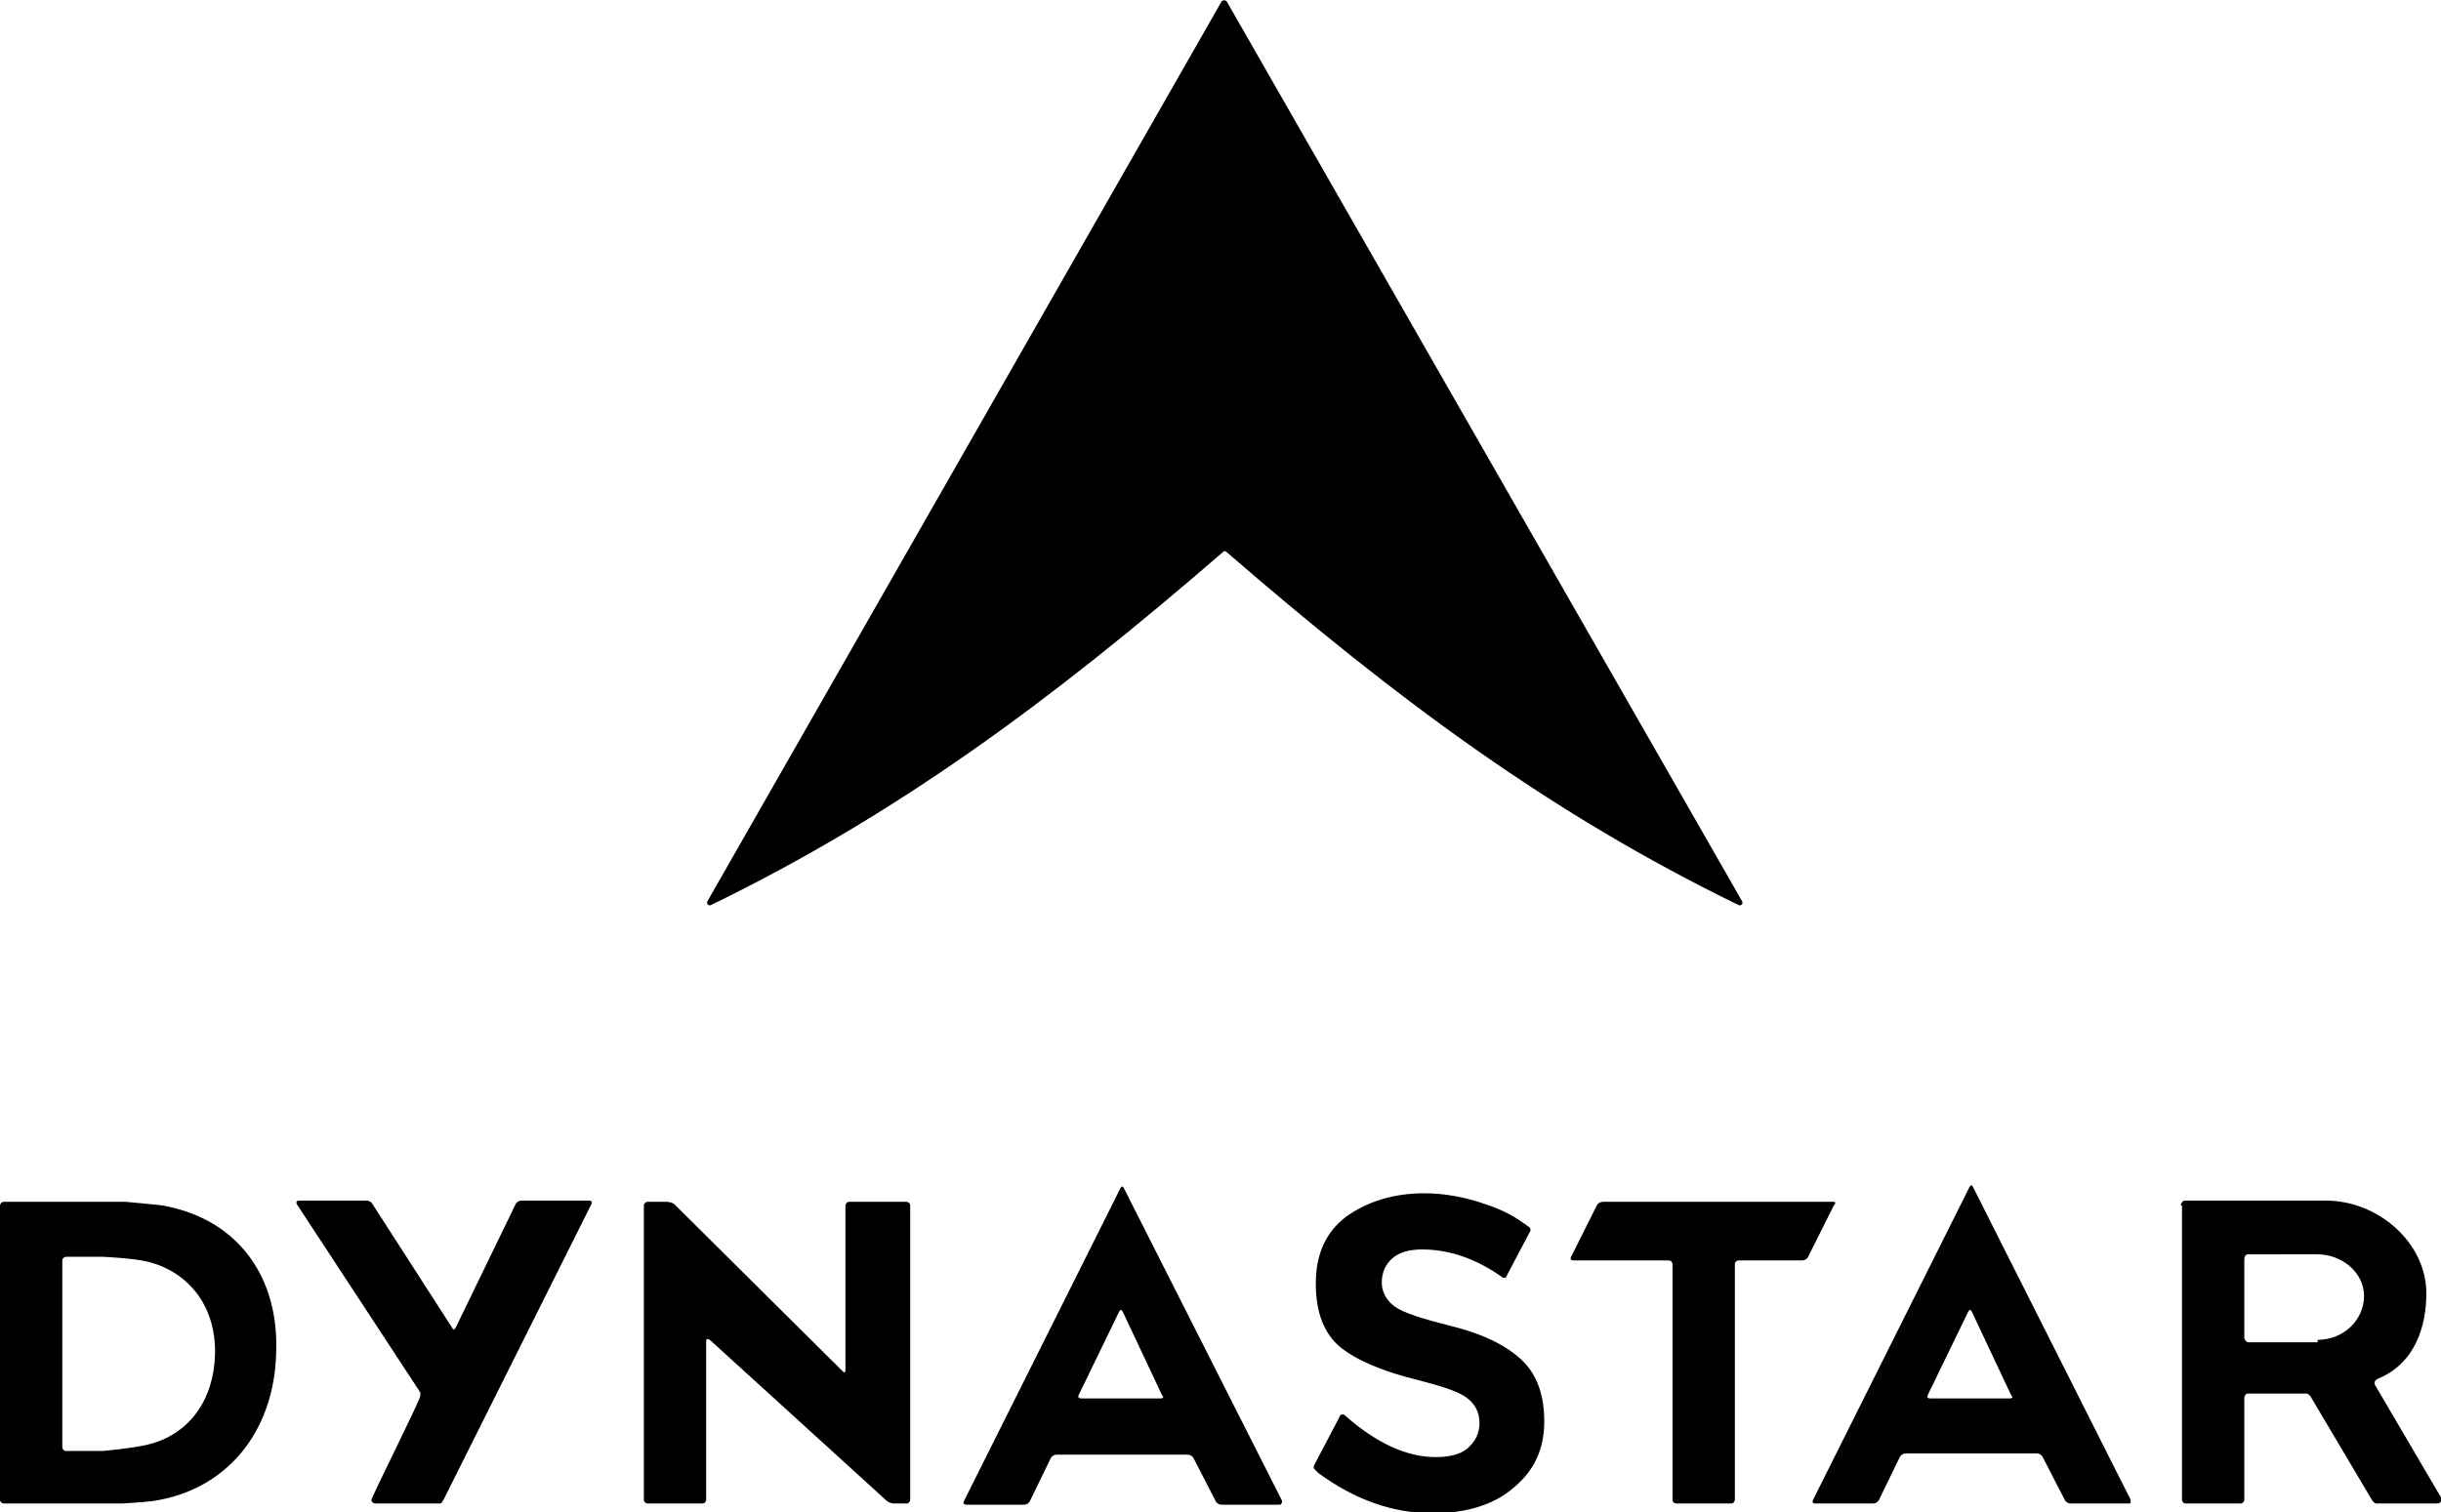
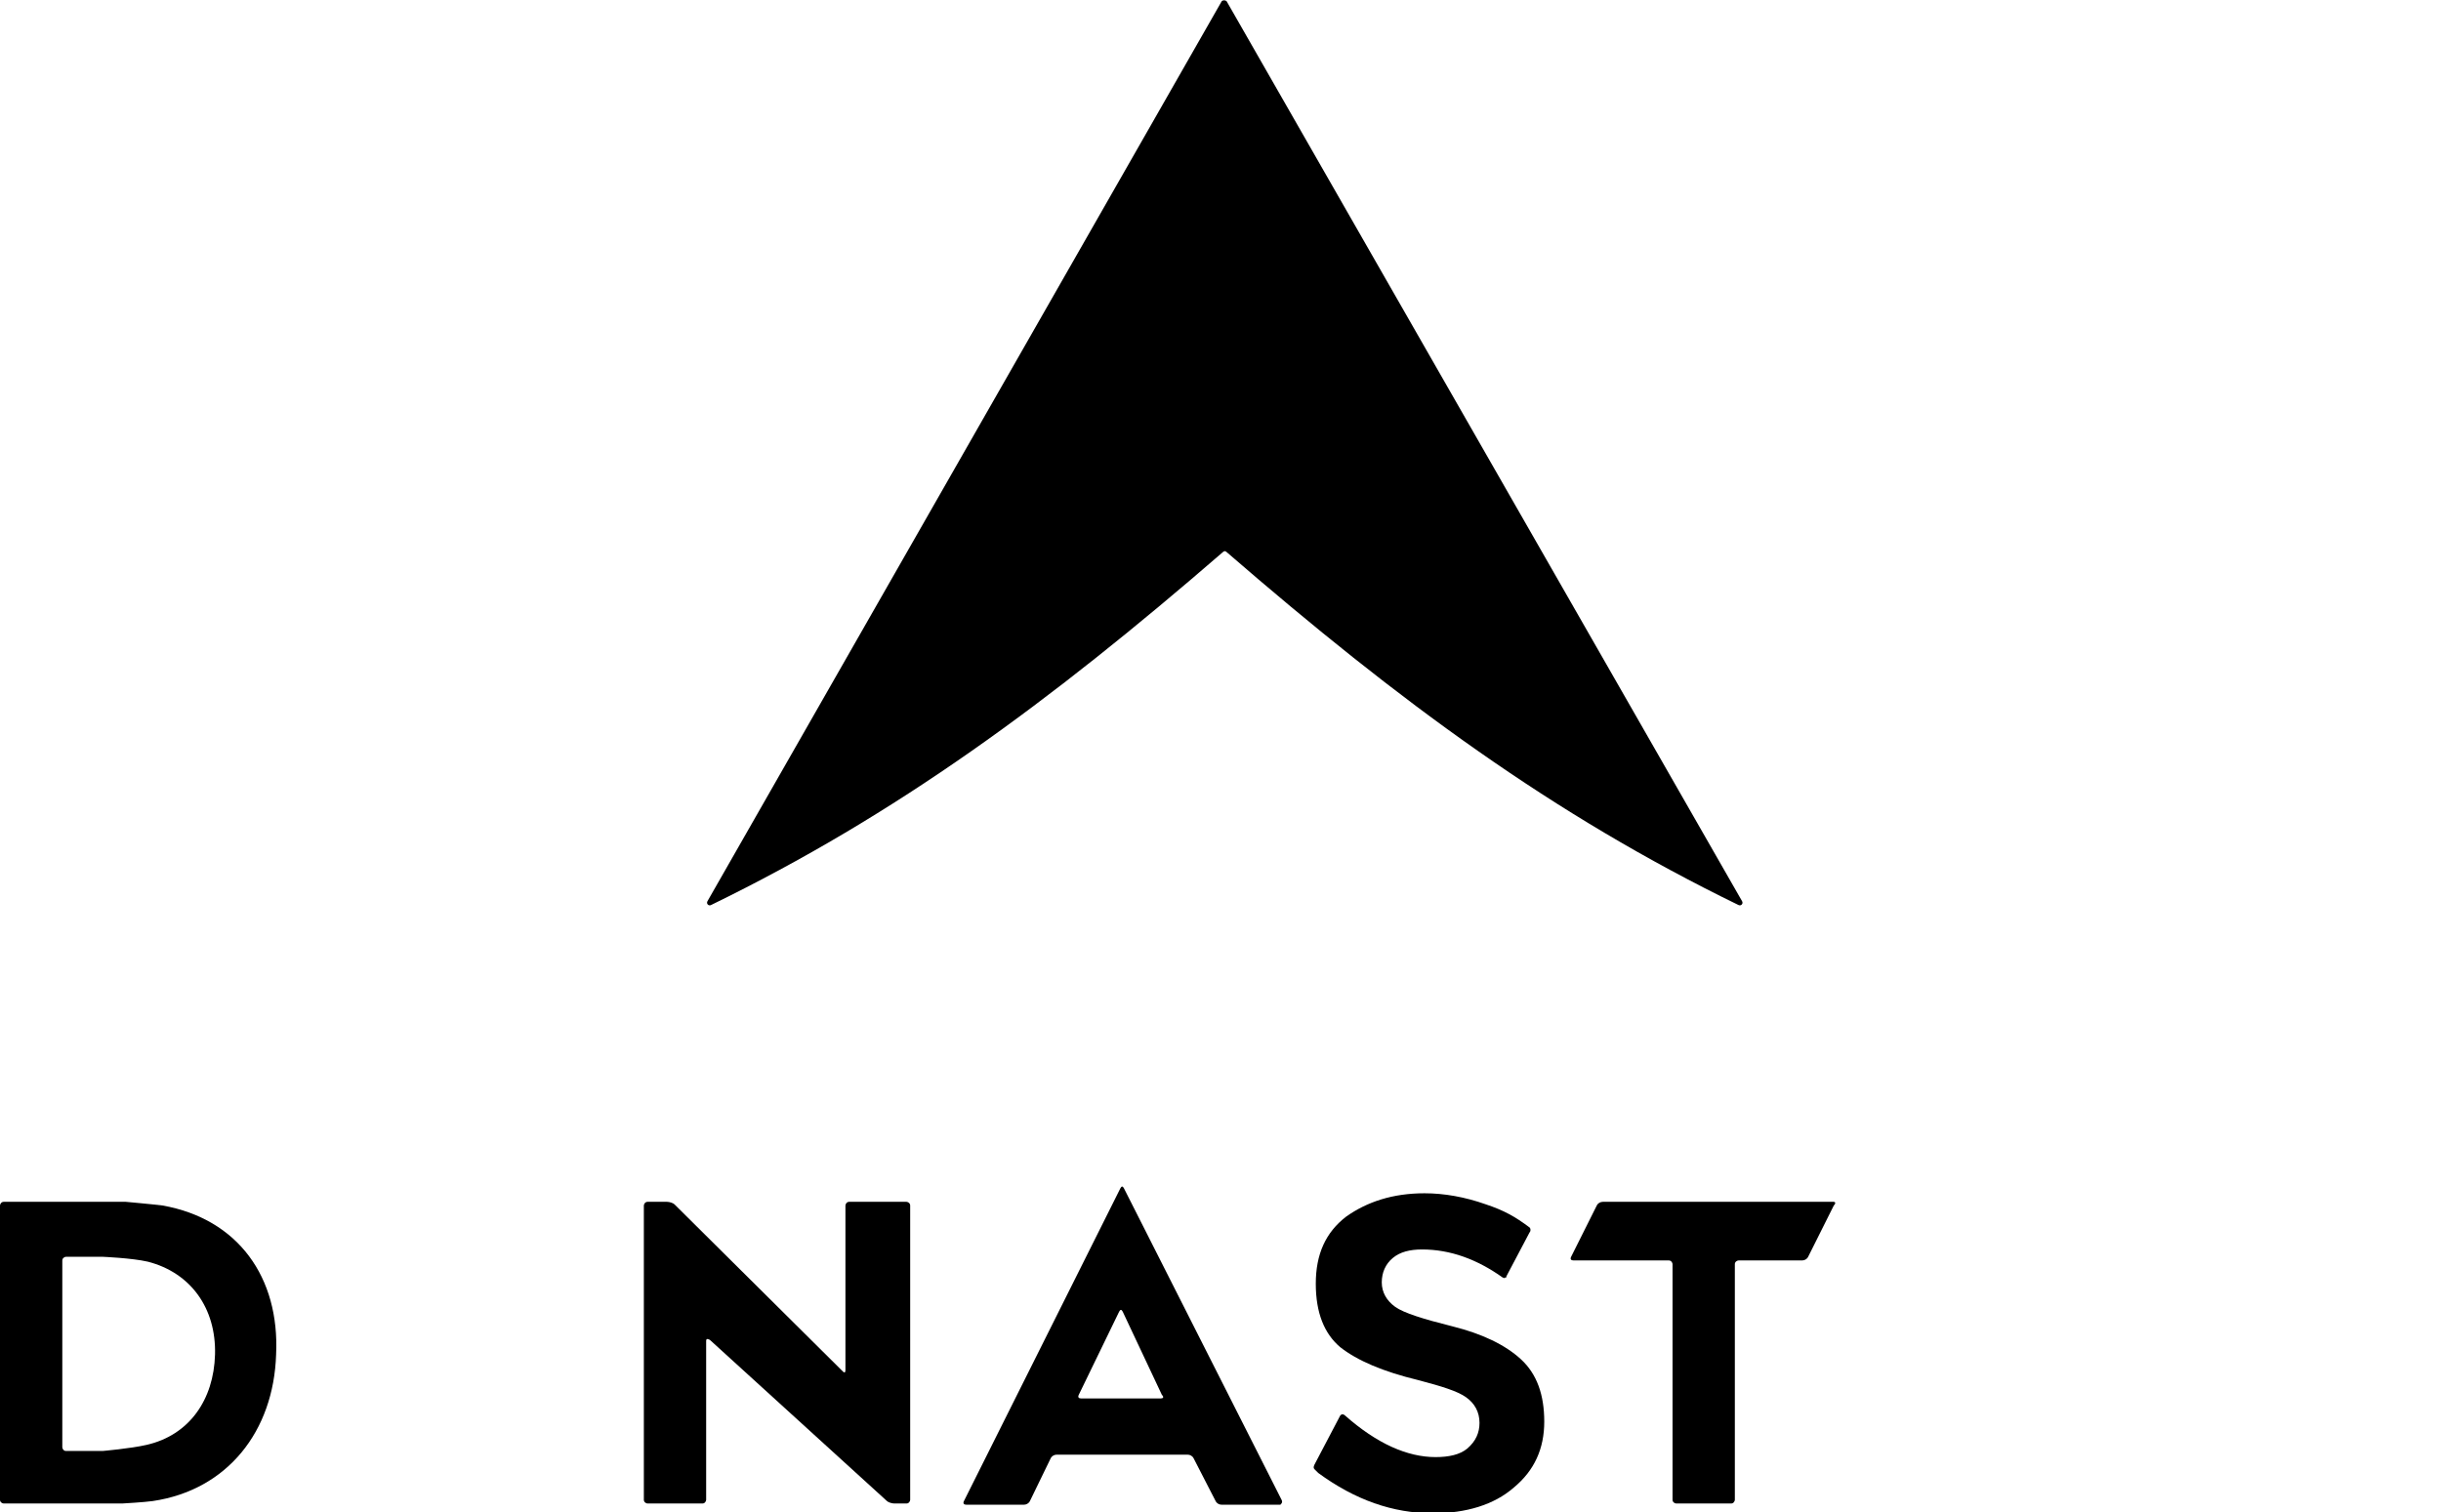
<svg xmlns="http://www.w3.org/2000/svg" version="1.1" id="Capa_2" x="0px" y="0px" width="199.8px" height="123.8px" viewBox="0 0 199.8 123.8" xml:space="preserve">
  <g>
    <path d="M100,0.1L57.9,73.8c-0.1,0.2,0.1,0.4,0.3,0.3c15.2-7.4,27.7-16.6,41.9-28.9c0.1-0.1,0.2-0.1,0.3,0   c14.2,12.3,26.7,21.5,41.9,28.9c0.2,0.1,0.4-0.1,0.3-0.3L100.4,0.1C100.3,0,100.1,0,100,0.1z" />
    <g>
      <path d="M107.6,119.9c-0.1,0.2-0.1,0.3,0,0.4c0,0,0.1,0.1,0.3,0.3c3,2.2,6.1,3.3,9.4,3.3c2.7,0,5-0.7,6.6-2.1    c1.7-1.4,2.5-3.2,2.5-5.4c0-2.2-0.6-3.9-1.9-5.1c-1.3-1.2-3.2-2.1-5.6-2.7c-2.4-0.6-4-1.1-4.7-1.6c-0.7-0.5-1.1-1.2-1.1-2    c0-0.8,0.3-1.5,0.9-2c0.6-0.5,1.4-0.7,2.4-0.7c2.3,0,4.5,0.8,6.6,2.3c0.1,0,0.1,0.1,0.2,0c0.1,0,0.1,0,0.1-0.1l1.9-3.6    c0.1-0.1,0.1-0.3,0-0.4c-1.2-0.9-2.1-1.4-3.6-1.9c-1.7-0.6-3.4-0.9-5-0.9c-2.6,0-4.7,0.7-6.4,1.9c-1.7,1.3-2.5,3.1-2.5,5.5    c0,2.4,0.7,4.1,2,5.2c1.4,1.1,3.5,2,6.4,2.7c1.9,0.5,3.2,0.9,3.9,1.4c0.7,0.5,1.1,1.2,1.1,2.1c0,0.8-0.3,1.5-1,2.1    c-0.6,0.5-1.5,0.7-2.6,0.7c-2.3,0-4.8-1.1-7.4-3.4c0,0-0.1-0.1-0.2-0.1c-0.1,0-0.1,0-0.2,0.1L107.6,119.9z" />
      <path d="M150.1,98.4h-18.9c-0.2,0-0.4,0.1-0.5,0.3l-2.1,4.2c-0.1,0.2,0,0.3,0.2,0.3h7.8c0.2,0,0.3,0.2,0.3,0.3v19.3    c0,0.2,0.2,0.3,0.3,0.3h4.5c0.2,0,0.3-0.2,0.3-0.3v-19.3c0-0.2,0.2-0.3,0.3-0.3h5.2c0.2,0,0.4-0.1,0.5-0.3l2.1-4.2    C150.3,98.5,150.2,98.4,150.1,98.4z" />
-       <path d="M174.4,122.8l-12.9-25.6c-0.1-0.2-0.2-0.2-0.3,0l-12.8,25.6c-0.1,0.2,0,0.3,0.2,0.3h4.7c0.2,0,0.4-0.1,0.5-0.3l1.7-3.5    c0.1-0.2,0.3-0.3,0.5-0.3h10.7c0.2,0,0.4,0.1,0.5,0.3l1.8,3.5c0.1,0.2,0.3,0.3,0.5,0.3h4.8C174.4,123.1,174.4,123,174.4,122.8z     M164.5,114.5H158c-0.2,0-0.3-0.1-0.2-0.3l3.3-6.8c0.1-0.2,0.2-0.2,0.3,0l3.2,6.8C164.8,114.4,164.7,114.5,164.5,114.5z" />
-       <path d="M178.5,98.7c0-0.2,0.2-0.4,0.3-0.4h11.6c4.2,0,8.2,3.4,8.2,7.6c0,2.5-0.8,5.7-4,7c-0.2,0.1-0.3,0.3-0.2,0.5l5.4,9.2    c0.1,0.2,0,0.5-0.3,0.5h-5c-0.1,0-0.2-0.1-0.3-0.2l-5.1-8.6c-0.1-0.1-0.2-0.2-0.3-0.2H184c-0.2,0-0.3,0.2-0.3,0.4v8.3    c0,0.2-0.2,0.3-0.3,0.3h-4.5c-0.2,0-0.3-0.2-0.3-0.3V98.7z M189.7,109.7c2.1,0,3.8-1.6,3.8-3.6c0-1.9-1.8-3.4-3.8-3.4H184    c-0.2,0-0.3,0.2-0.3,0.4v6.4c0,0.2,0.2,0.4,0.3,0.4H189.7z" />
      <path d="M104.9,122.8L92,97.3c-0.1-0.2-0.2-0.2-0.3,0l-12.8,25.6c-0.1,0.2,0,0.3,0.2,0.3h4.7c0.2,0,0.4-0.1,0.5-0.3l1.7-3.5    c0.1-0.2,0.3-0.3,0.5-0.3h10.7c0.2,0,0.4,0.1,0.5,0.3l1.8,3.5c0.1,0.2,0.3,0.3,0.5,0.3h4.8C104.9,123.1,105,123,104.9,122.8z     M95,114.5h-6.5c-0.2,0-0.3-0.1-0.2-0.3l3.3-6.8c0.1-0.2,0.2-0.2,0.3,0l3.2,6.8C95.3,114.4,95.2,114.5,95,114.5z" />
      <path d="M57.5,123.1c0.2,0,0.3-0.2,0.3-0.3l0-13c0-0.2,0.1-0.2,0.3-0.1l14.5,13.2c0.1,0.1,0.4,0.2,0.6,0.2h1    c0.2,0,0.3-0.2,0.3-0.3V98.7c0-0.2-0.2-0.3-0.3-0.3h-4.7c-0.2,0-0.3,0.2-0.3,0.3v13.5c0,0.2-0.1,0.2-0.2,0.1L55.2,98.6    c-0.1-0.1-0.4-0.2-0.6-0.2H53c-0.2,0-0.3,0.2-0.3,0.3v24.1c0,0.2,0.2,0.3,0.3,0.3L57.5,123.1z" />
-       <path d="M30.4,122.8c0,0.2,0.2,0.3,0.3,0.3h5.3c0.2,0,0.2-0.2,0.3-0.3l12.1-24.2c0.1-0.2,0-0.3-0.2-0.3h-5.5    c-0.2,0-0.4,0.1-0.5,0.3l-4.9,10.1c-0.1,0.2-0.2,0.2-0.3,0l-6.5-10.1c-0.1-0.2-0.3-0.3-0.5-0.3h-5.5c-0.2,0-0.3,0.1-0.2,0.3    l9.9,15.1c0.1,0.1,0.1,0.2,0.2,0.3c0,0.1,0,0.2,0,0.3C34.5,114.4,30.4,122.6,30.4,122.8z" />
      <path d="M13.3,98.7c-0.8-0.1-3-0.3-3-0.3c-0.2,0-0.5,0-0.7,0H0.3c-0.2,0-0.3,0.2-0.3,0.3v24.1c0,0.2,0.2,0.3,0.3,0.3h9    c0.2,0,0.5,0,0.7,0c0,0,1.8-0.1,2.5-0.2c6.1-0.9,9.9-5.7,10.1-12C22.9,104.6,19.5,99.8,13.3,98.7z M12,118.3    c-1.3,0.3-3.6,0.5-3.6,0.5c-0.2,0-0.5,0-0.7,0H5.4c-0.2,0-0.3-0.2-0.3-0.3l0-9.1c0-0.2,0-0.5,0-0.7v-5.5c0-0.2,0.2-0.3,0.3-0.3    h2.4c0.2,0,0.3,0,0.3,0s0,0,0,0s0,0,0,0s0.1,0,0.3,0c0,0,2.4,0.1,3.7,0.4c3.5,0.9,5.6,3.8,5.5,7.6C17.5,114.6,15.5,117.5,12,118.3    z" />
    </g>
  </g>
</svg>